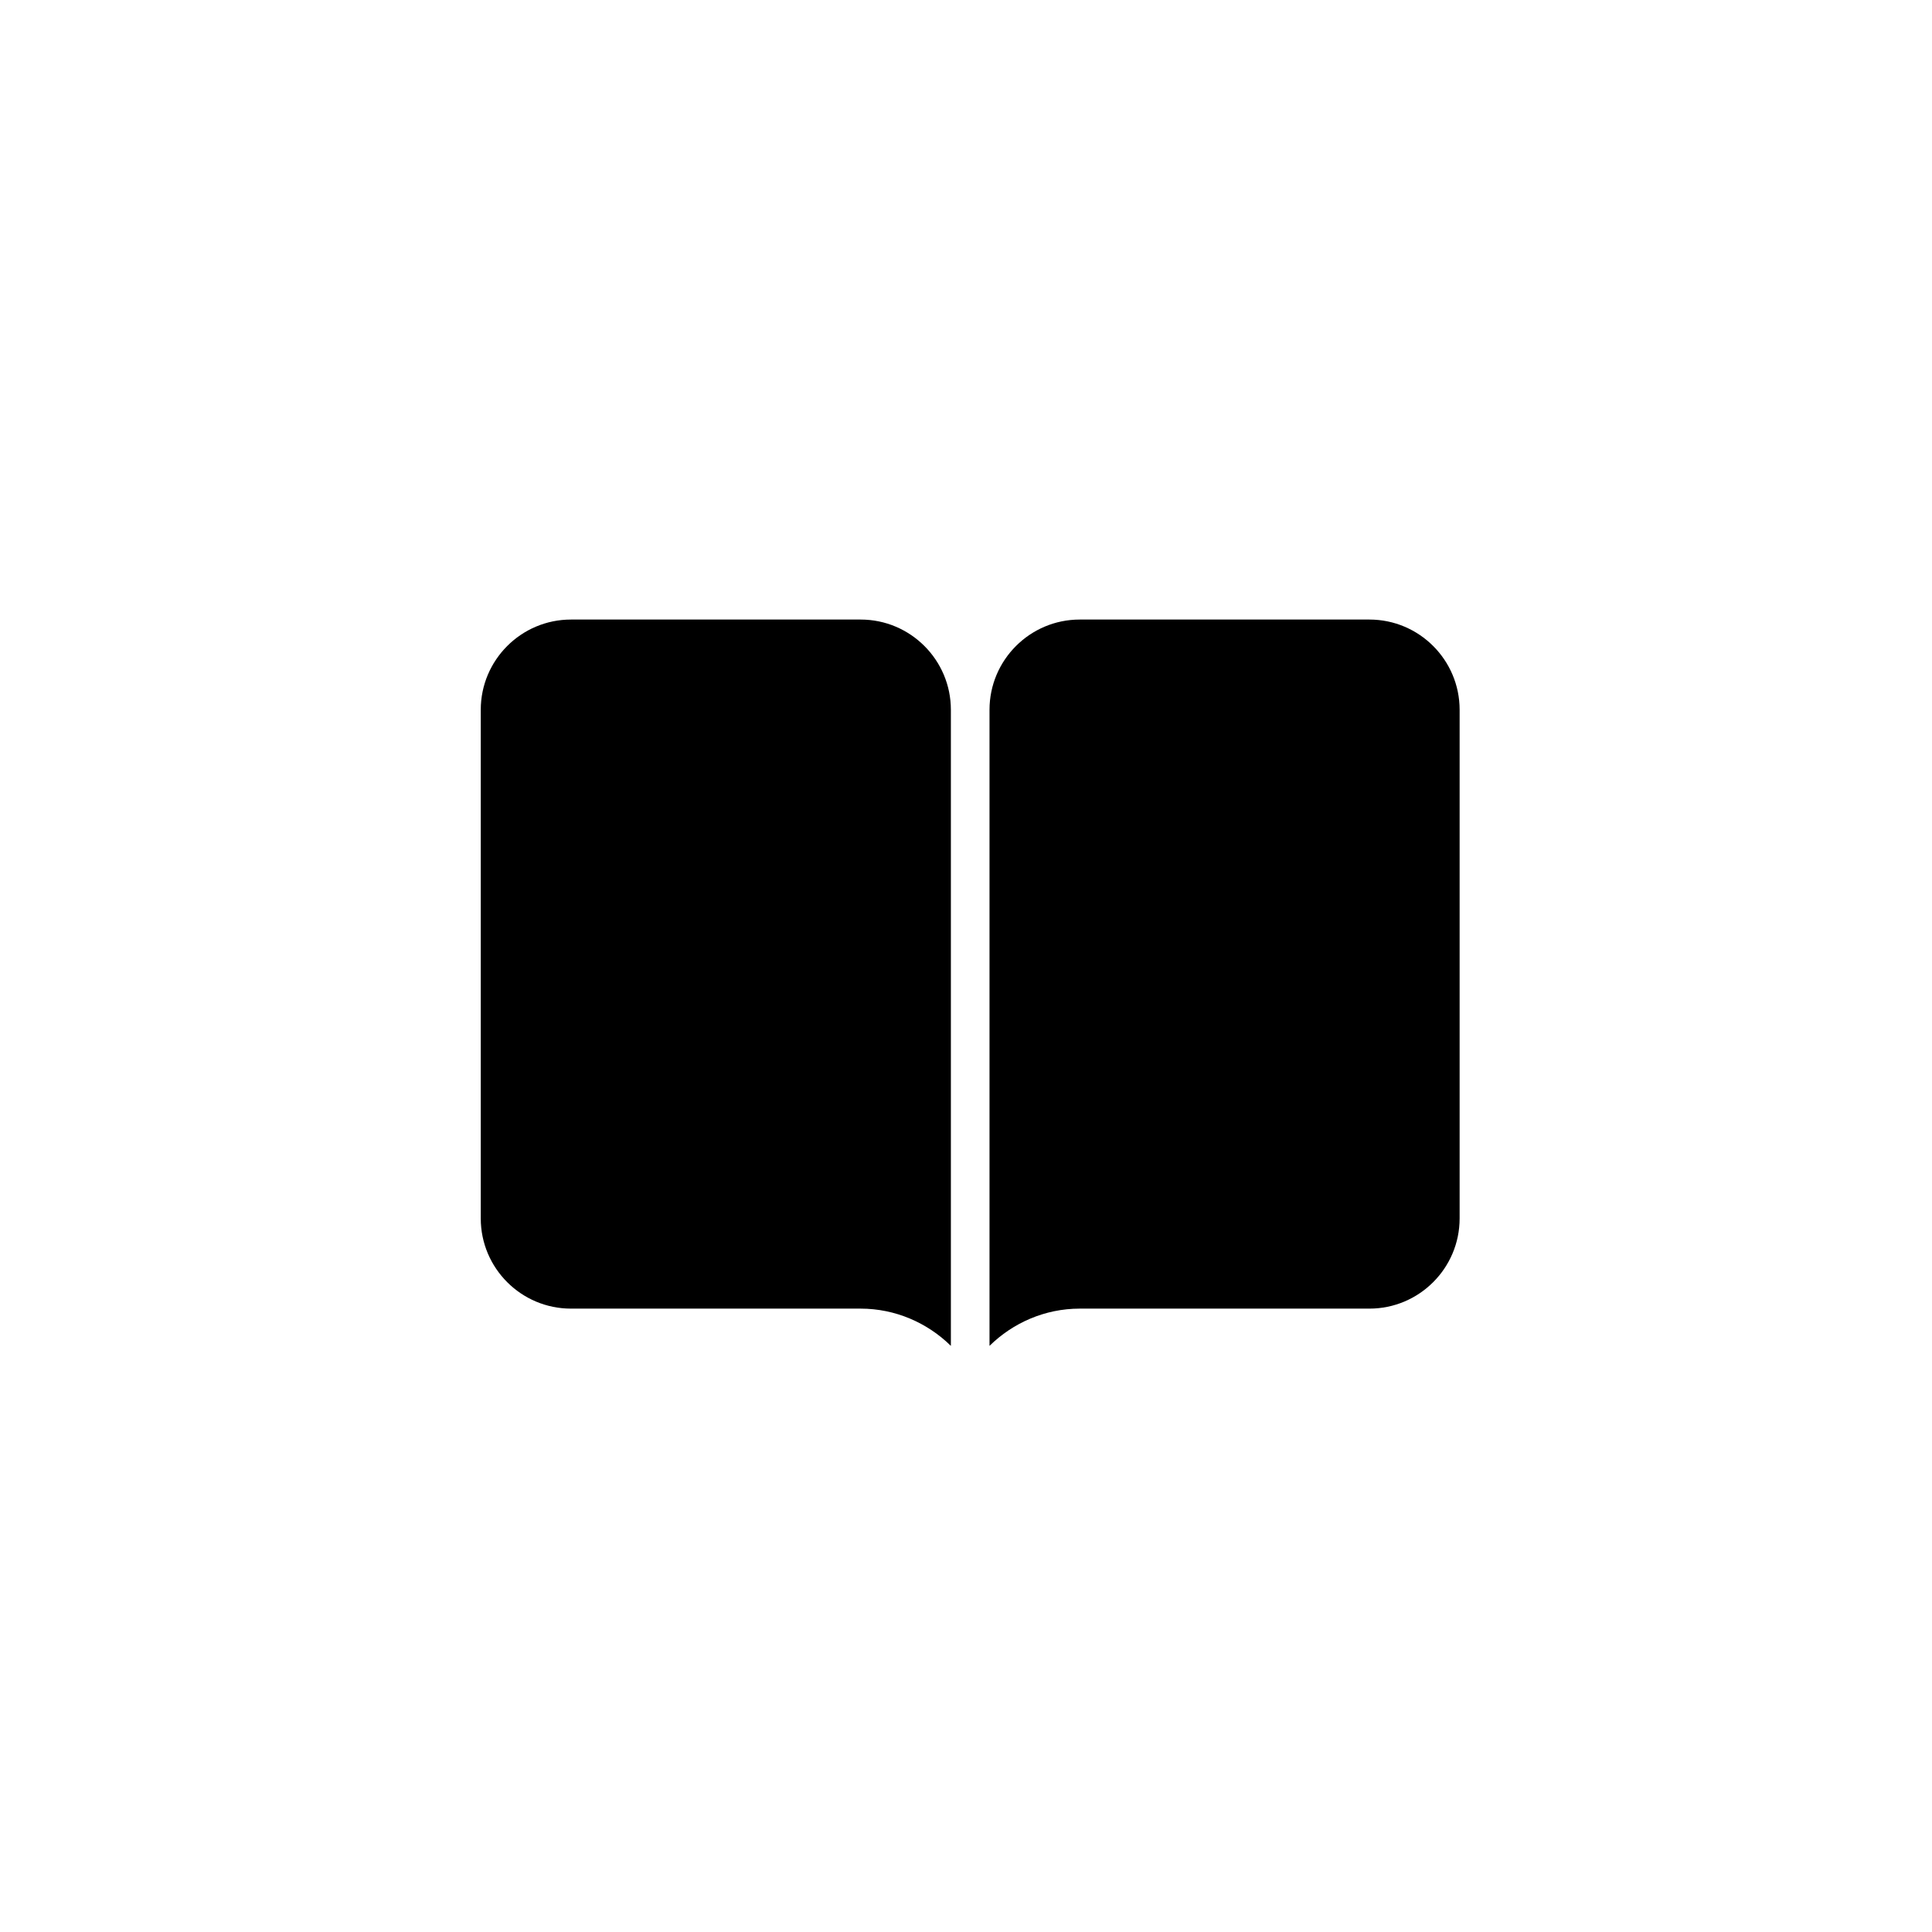
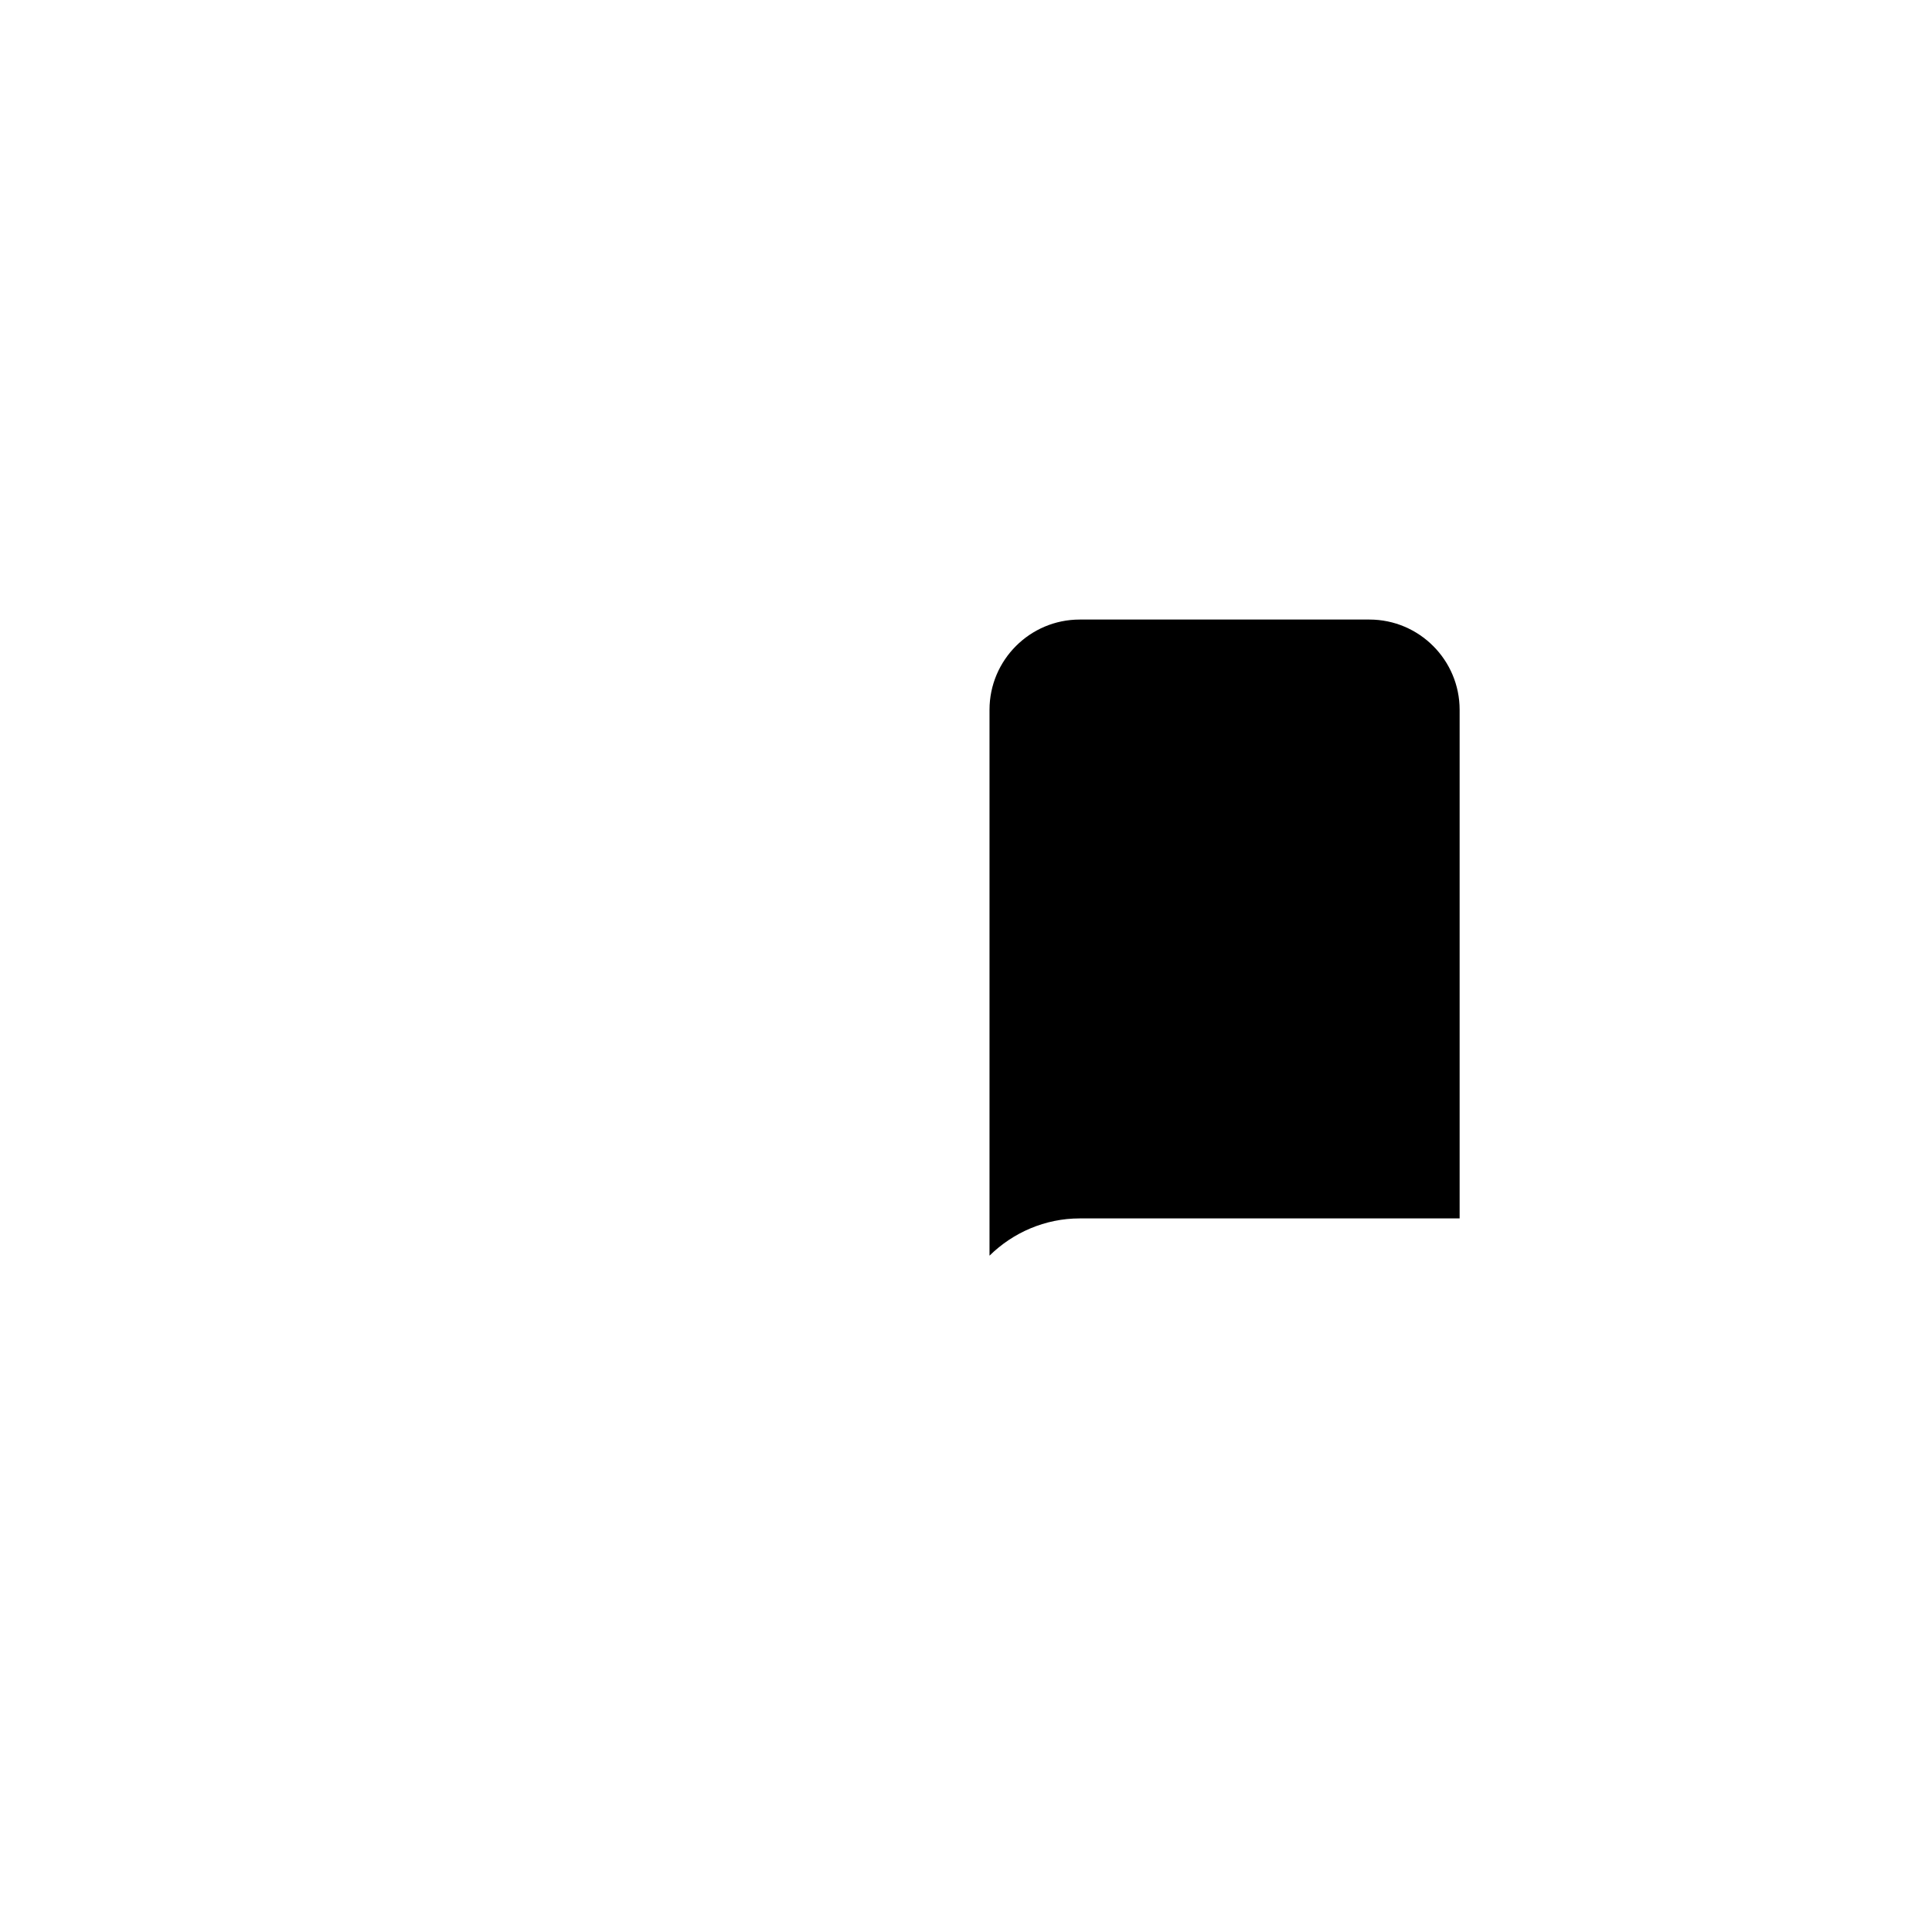
<svg xmlns="http://www.w3.org/2000/svg" version="1.1" id="Layer_1" x="0px" y="0px" width="100px" height="100px" viewBox="0 0 100 100" enable-background="new 0 0 100 100" xml:space="preserve">
  <g>
-     <path d="M44.547,67.734H29.553c-2.575,0-4.669-2.094-4.669-4.669V36.738c0-2.575,2.095-4.67,4.669-4.67h14.995   c2.575,0,4.669,2.095,4.669,4.67v32.924C48.002,68.467,46.341,67.734,44.547,67.734z" />
-     <path d="M75.55,63.065c0,2.575-2.095,4.669-4.669,4.669H55.886c-1.794,0-3.455,0.732-4.669,1.928V36.738   c0-2.575,2.095-4.67,4.669-4.67h14.995c2.575,0,4.669,2.095,4.669,4.67V63.065z" />
+     <path d="M75.55,63.065H55.886c-1.794,0-3.455,0.732-4.669,1.928V36.738   c0-2.575,2.095-4.67,4.669-4.67h14.995c2.575,0,4.669,2.095,4.669,4.67V63.065z" />
  </g>
</svg>